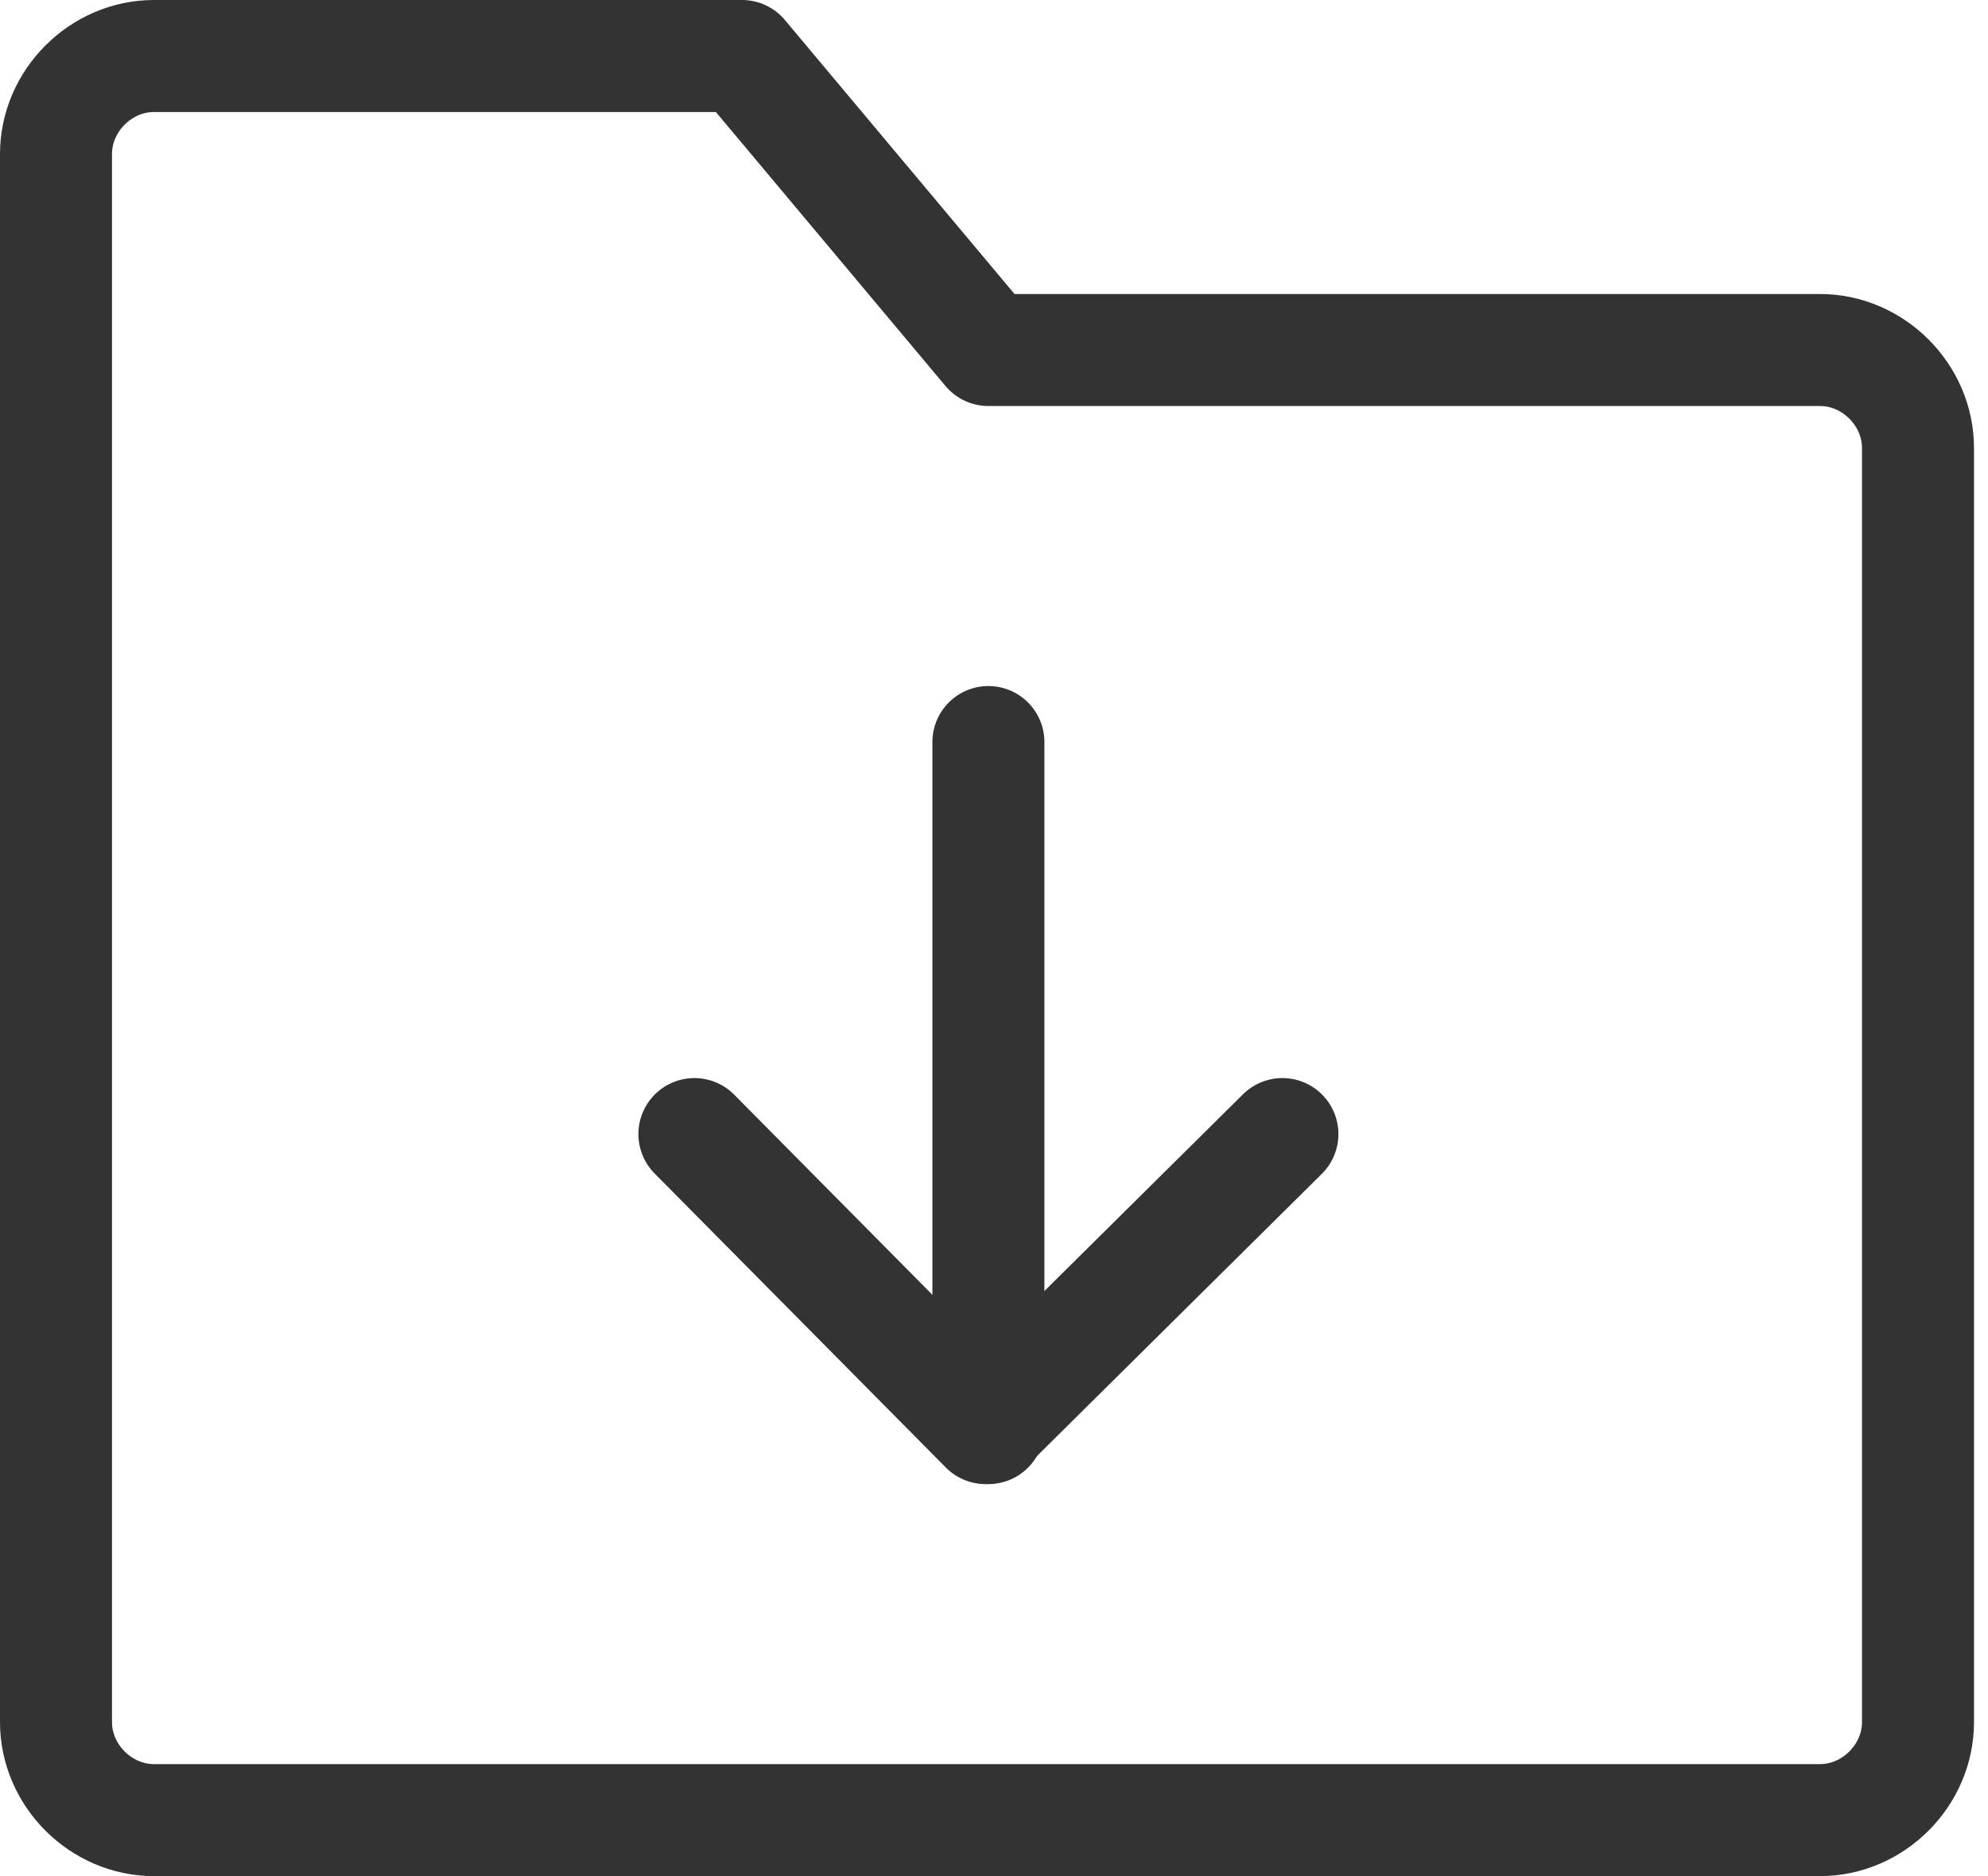
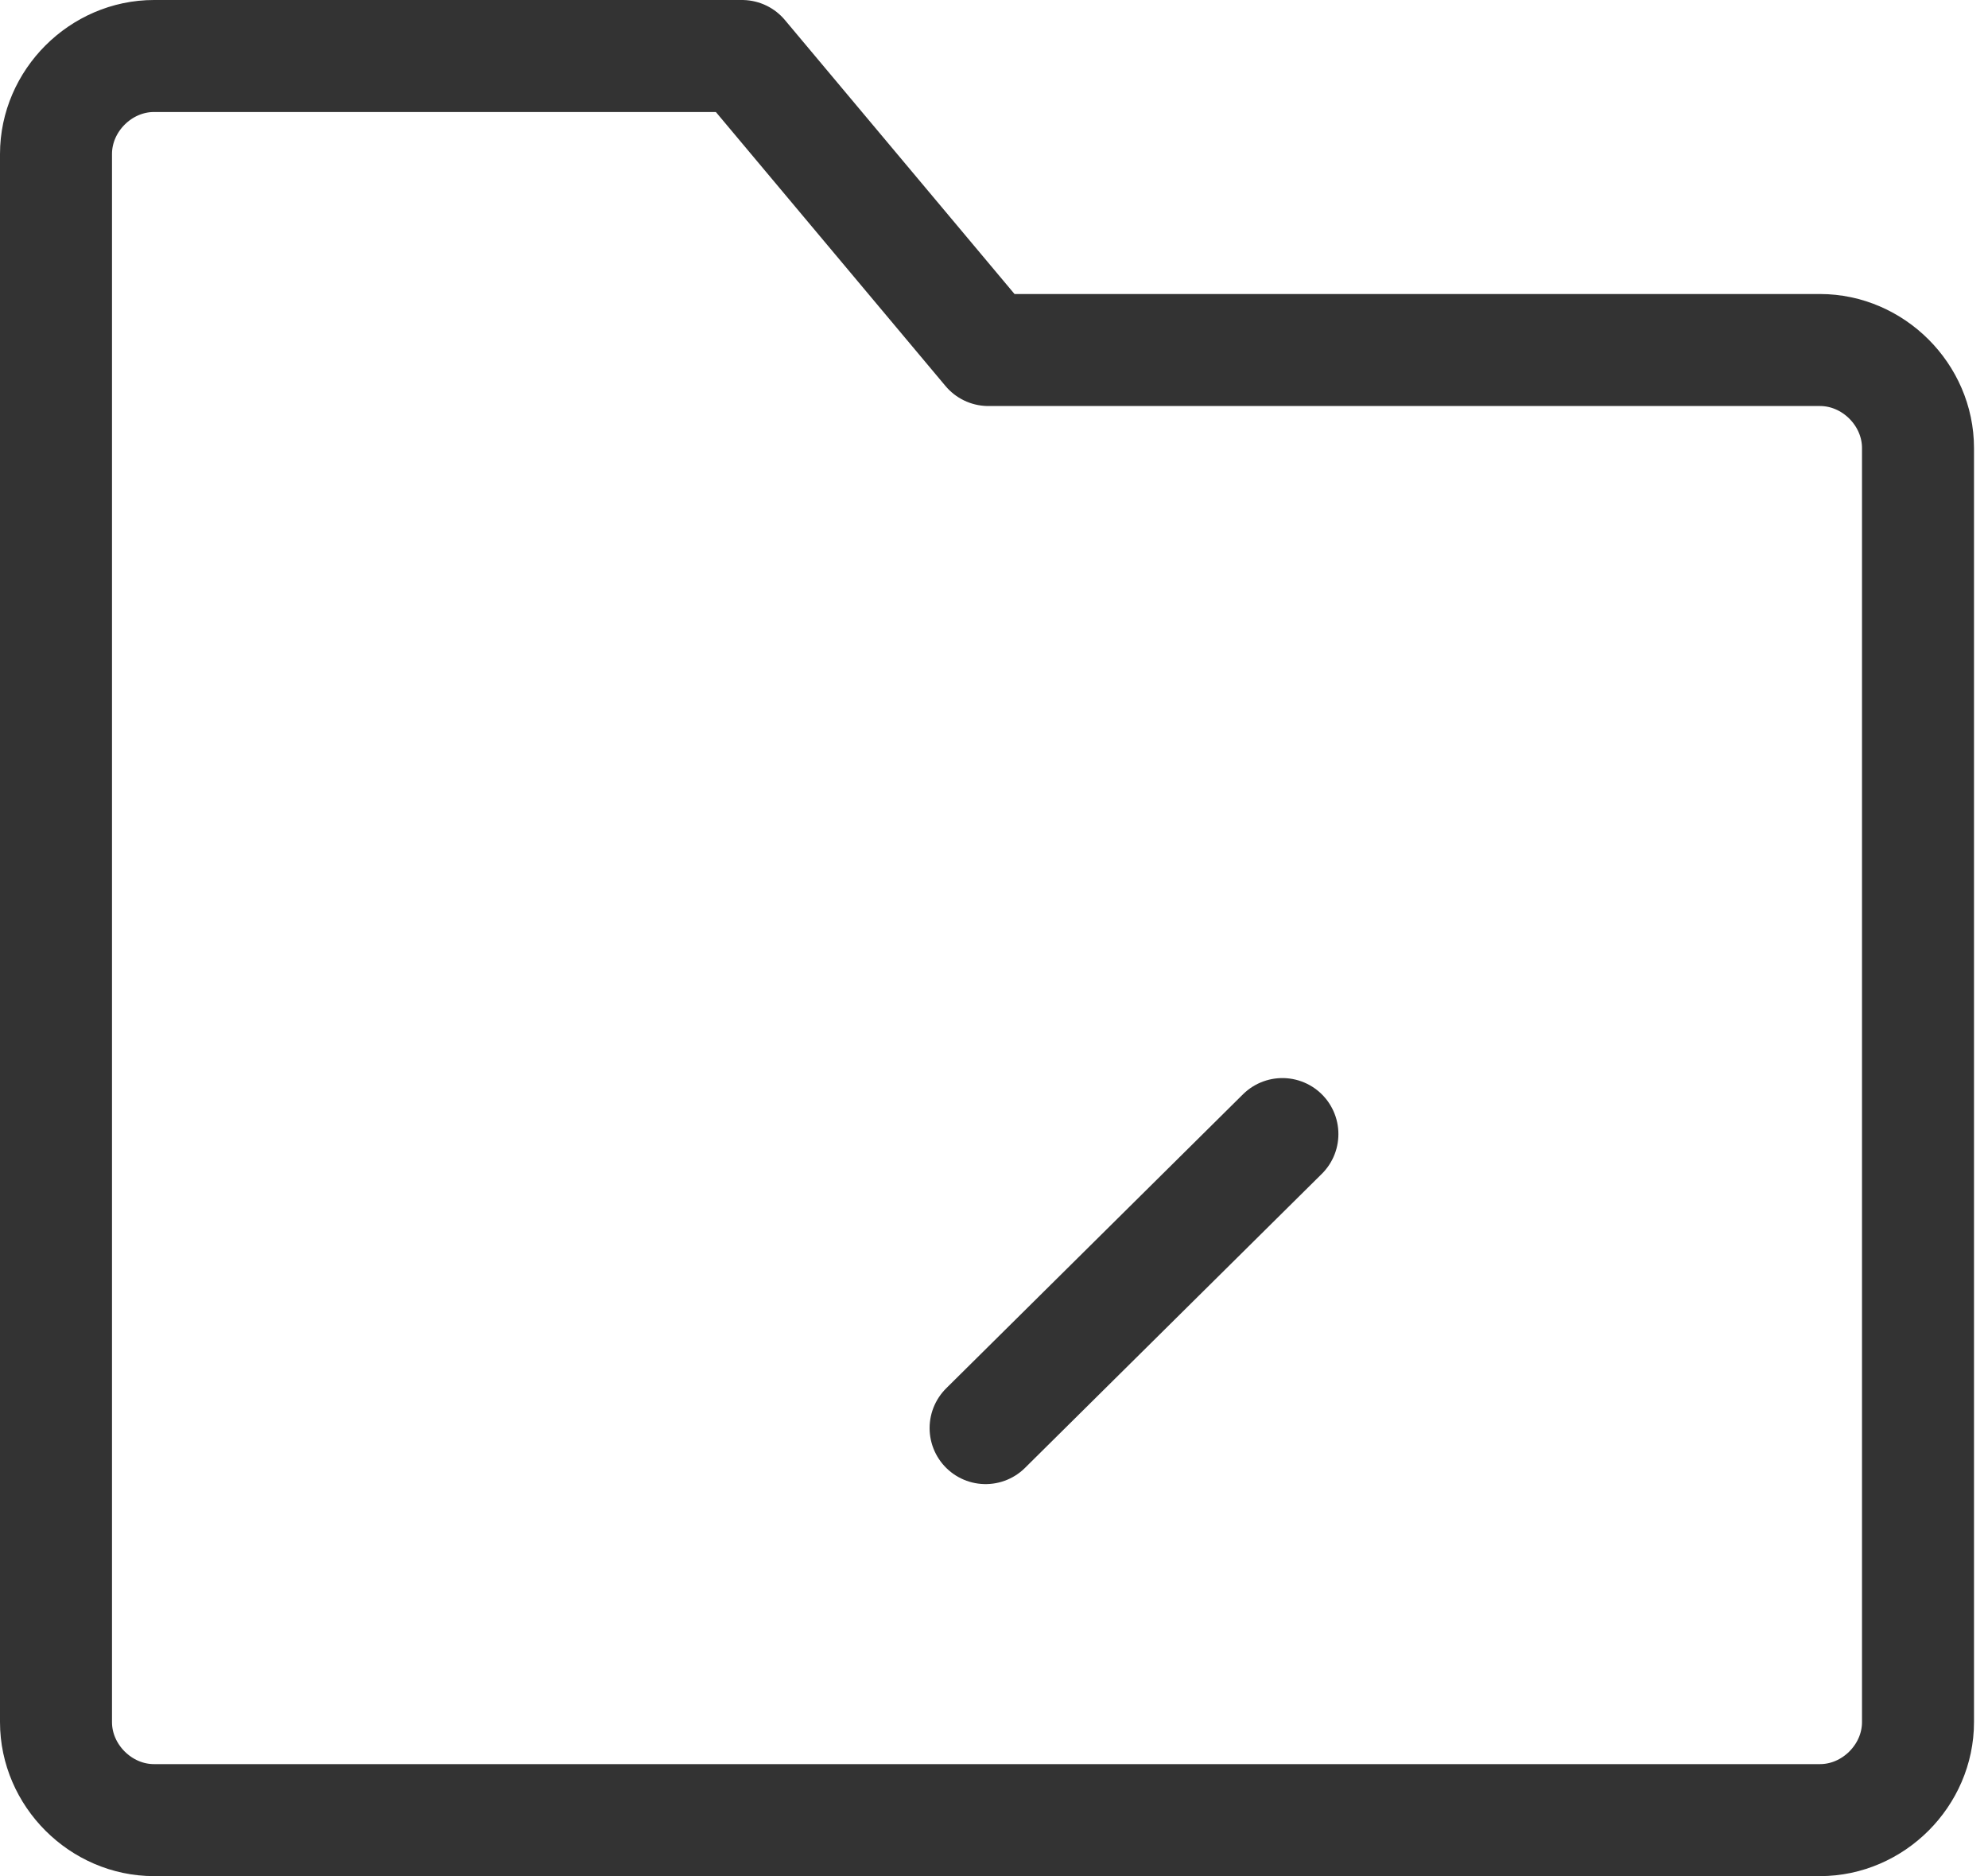
<svg xmlns="http://www.w3.org/2000/svg" width="71" height="67" viewBox="0 0 71 67" fill="none">
  <path d="M2 5.5C2 3.6 3.6 2 5.5 2H26.5L35.3 12.5H65C66.9 12.5 68.5 14.1 68.5 16V61.5C68.5 63.4 66.9 65 65 65H5.5C3.6 65 2 63.4 2 61.5V5.5Z" stroke="#333333" stroke-width="4" stroke-linejoin="round" />
-   <path d="M45.8 40.5L35.2 51L24.8 40.5" stroke="#333333" stroke-width="4" stroke-linecap="round" stroke-linejoin="round" />
-   <path d="M35.3 26.5V51" stroke="#333333" stroke-width="4" stroke-linecap="round" stroke-linejoin="round" />
+   <path d="M45.8 40.5L35.2 51" stroke="#333333" stroke-width="4" stroke-linecap="round" stroke-linejoin="round" />
</svg>